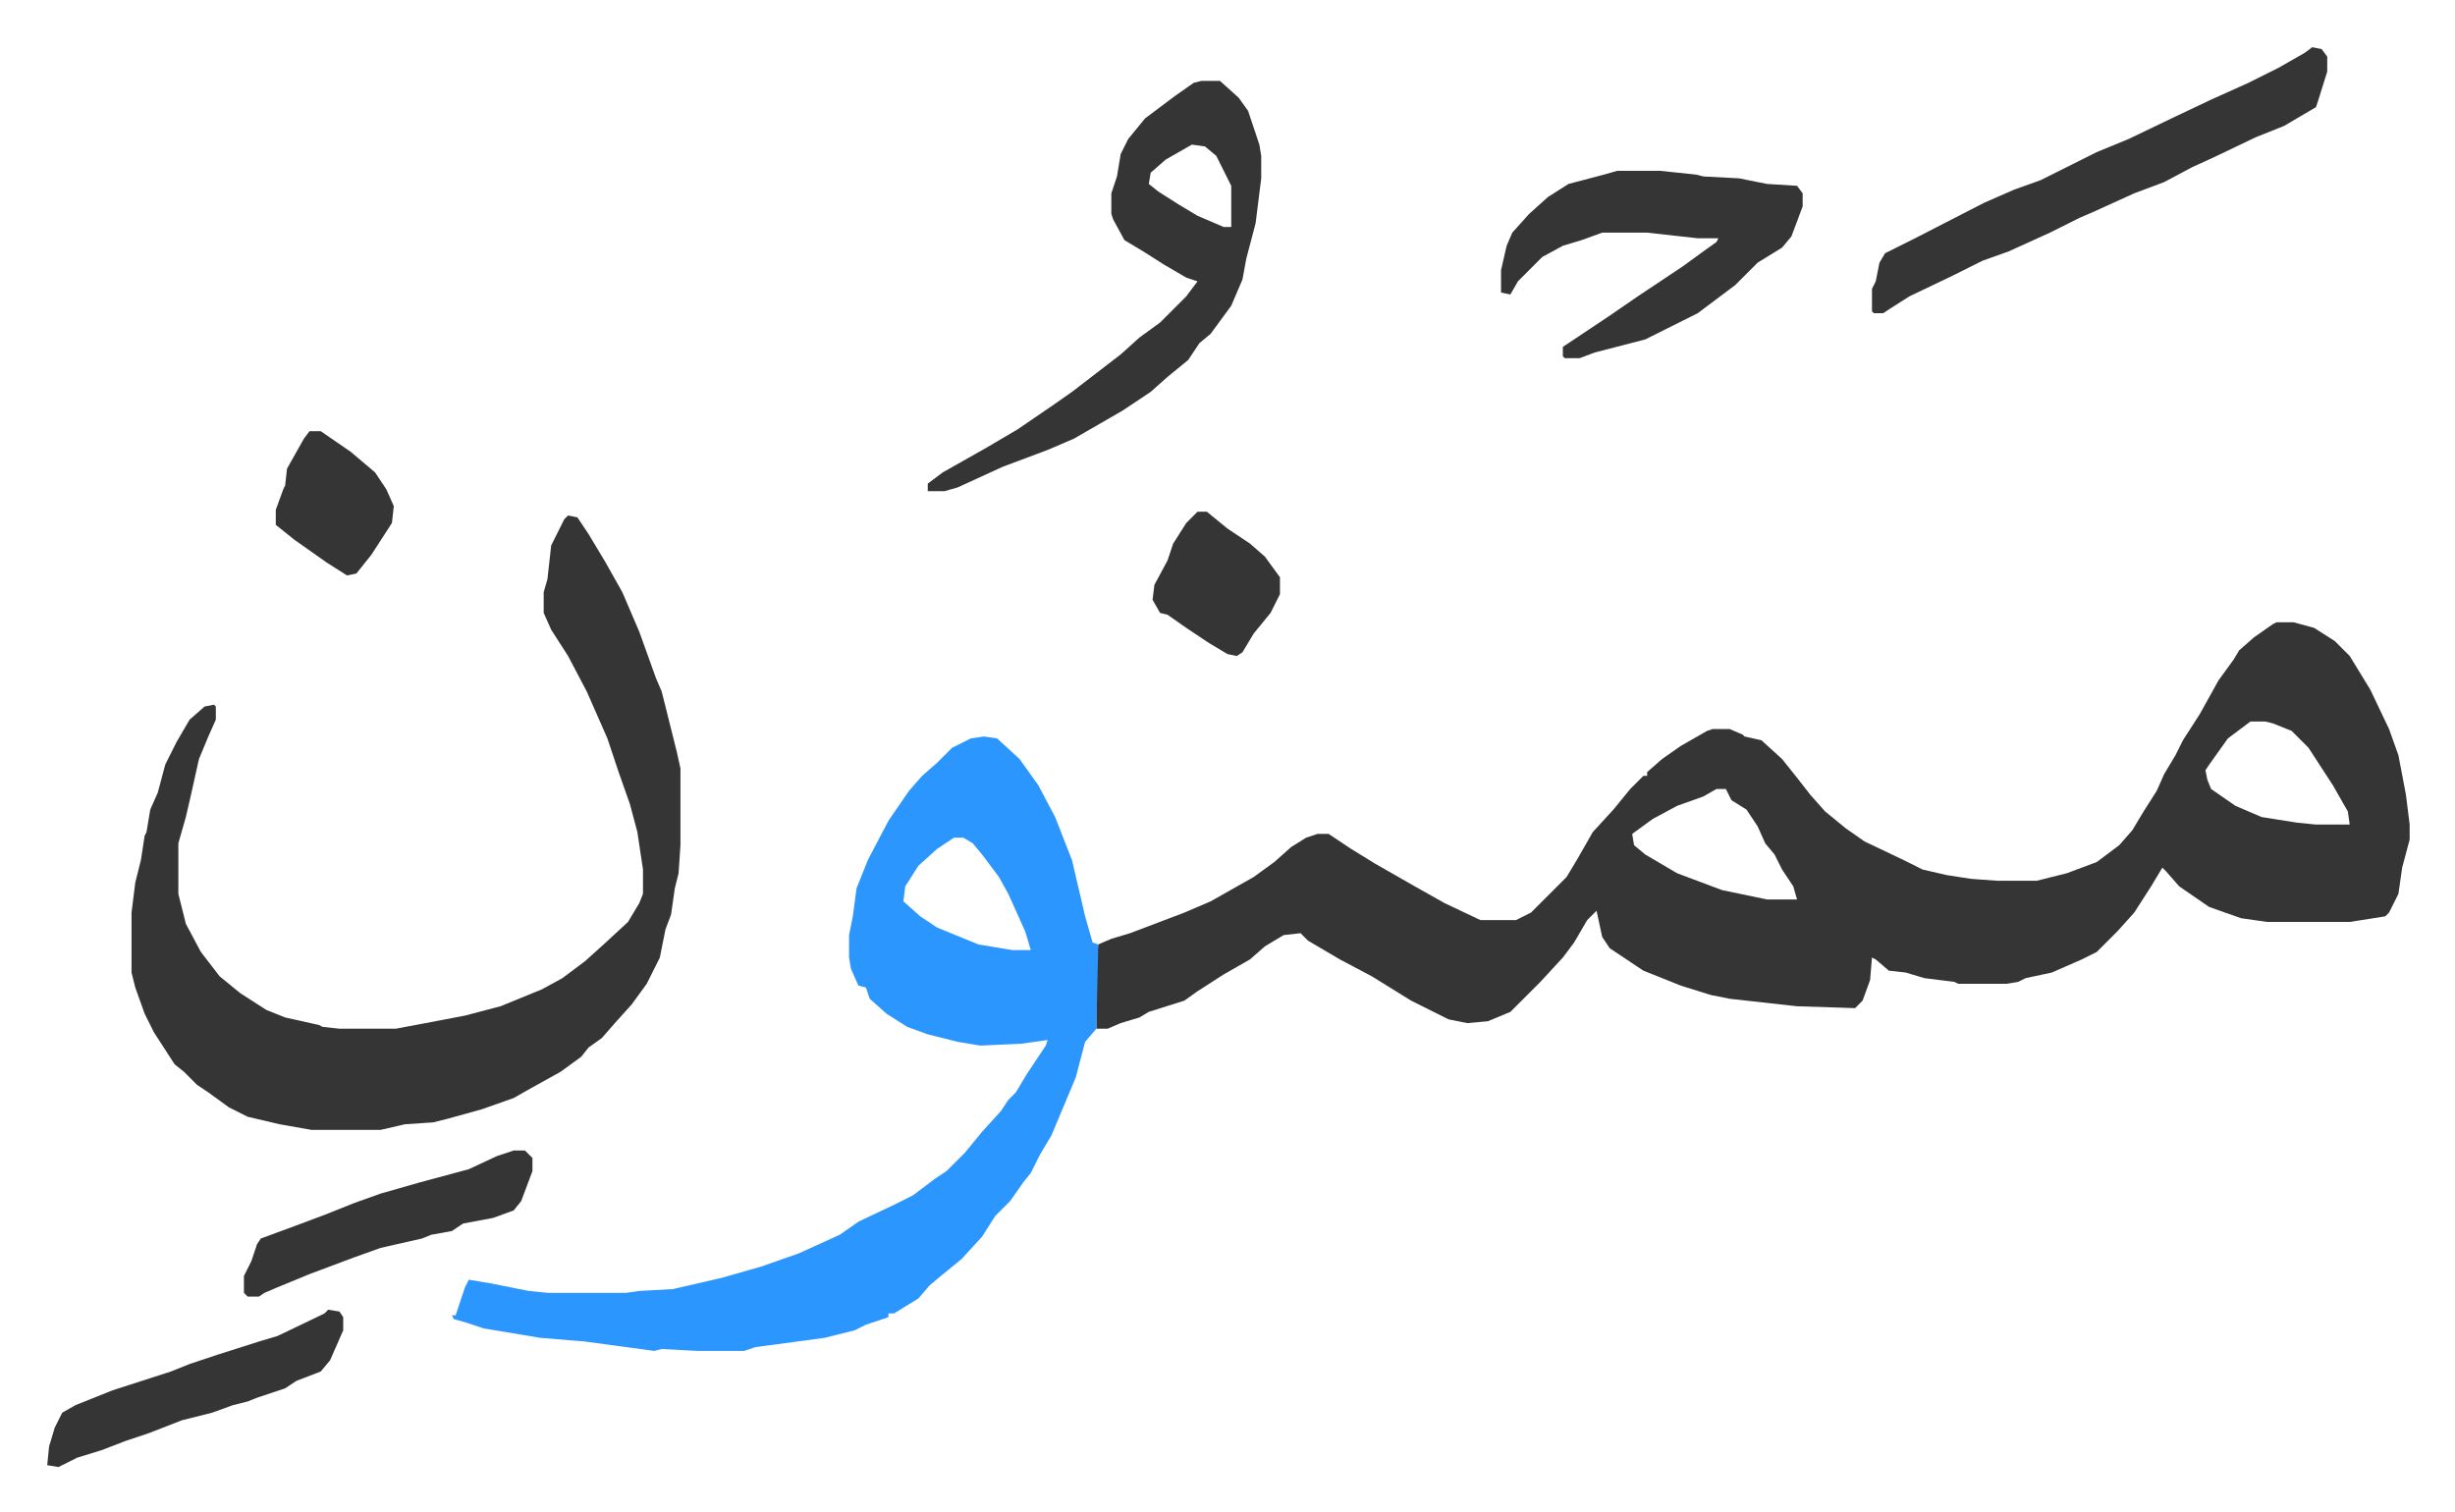
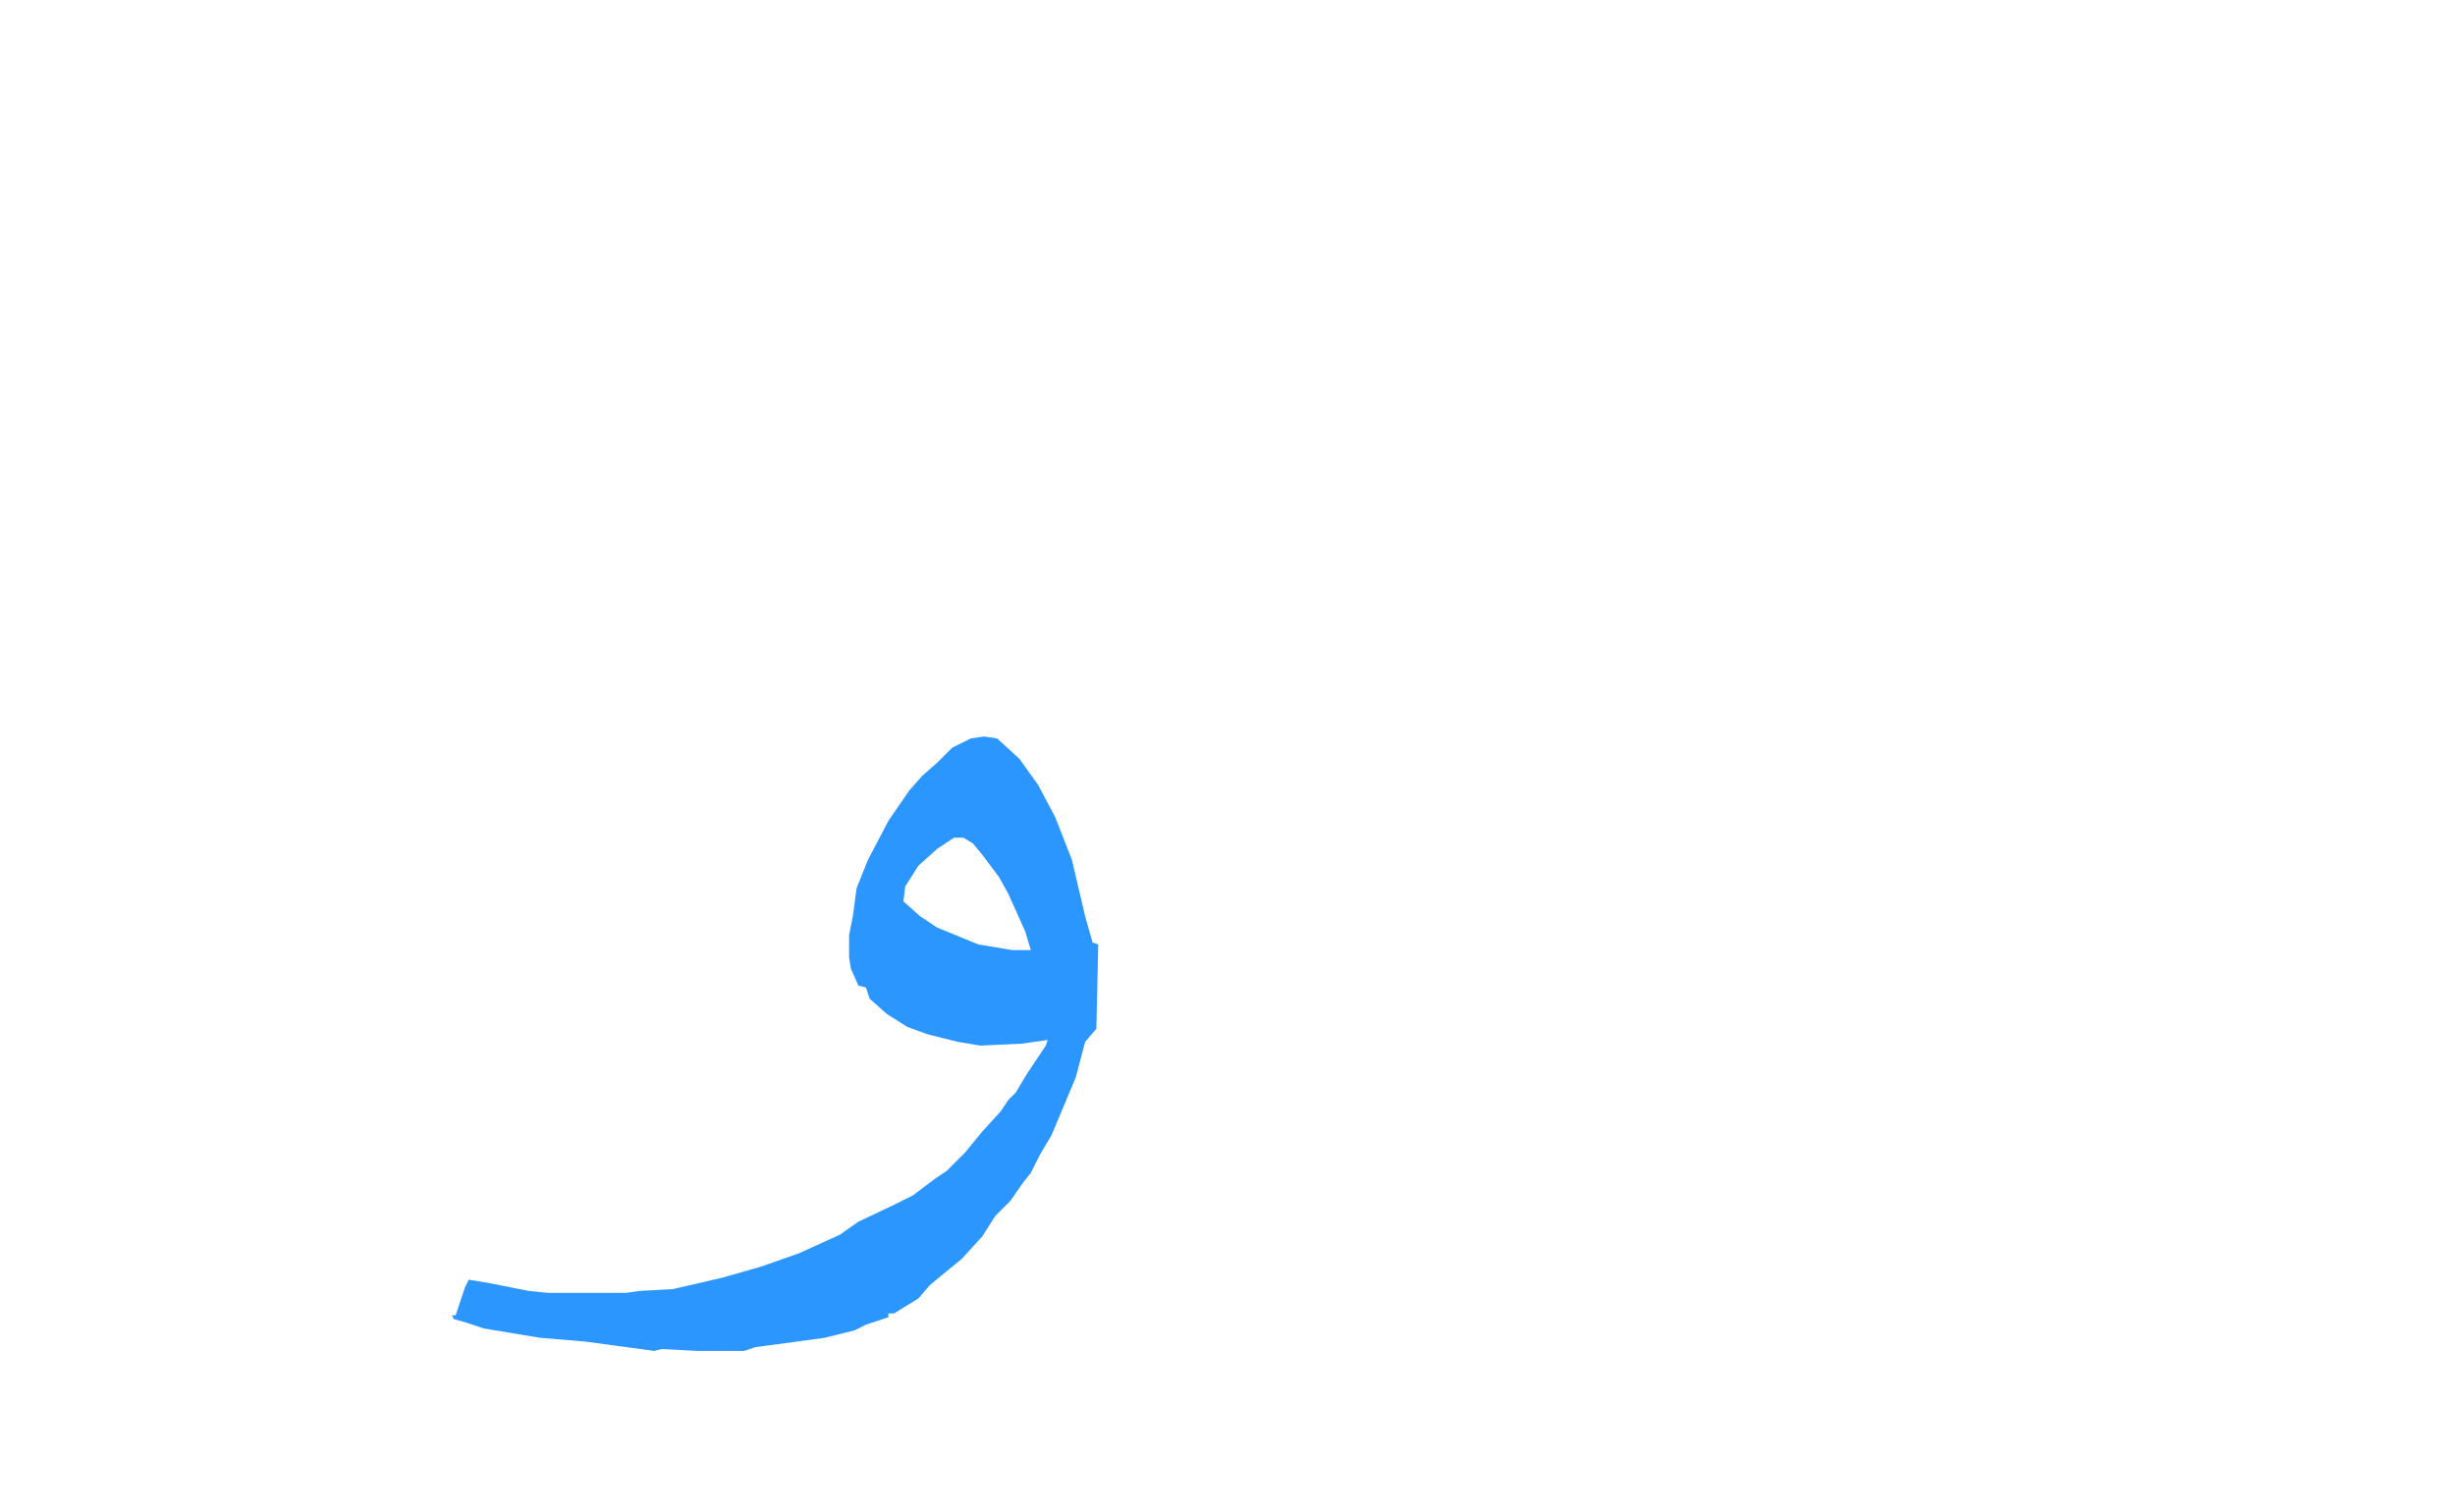
<svg xmlns="http://www.w3.org/2000/svg" role="img" viewBox="-25.20 412.80 1310.40 807.40">
-   <path fill="#353535" id="rule_normal" d="M1190 745h9l11 3 11 7 8 8 11 18 10 21 5 14 4 21 2 16v8l-4 15-2 14-5 10-2 2-19 3h-44l-14-2-17-6-16-11-7-8-2-2-6 10-9 14-9 10-11 11-8 4-16 7-14 3-4 2-6 1h-26l-2-1-16-2-10-3-9-1-7-6-2-1-1 12-4 11-4 4-31-1-36-4-10-2-16-5-20-8-18-12-4-6-3-14-5 5-7 12-6 8-12 13-16 16-12 5-11 1-10-2-20-10-21-13-17-9-17-10-4-4-9 1-10 6-8 7-14 8-14 9-7 5-19 6-5 3-10 3-7 3h-6v-33l1-12 7-3 10-3 29-11 14-6 23-13 11-8 9-8 8-5 6-2h6l12 8 13 8 21 12 16 9 19 9h19l8-4 19-19 6-10 8-14 11-12 9-11 7-7h2v-2l8-7 10-7 14-8 3-1h9l7 3 1 1 9 2 11 10 8 10 7 9 8 9 11 9 10 7 21 10 10 5 13 3 13 2 14 1h21l16-4 16-6 12-9 7-8 6-10 7-11 4-9 6-10 4-8 9-14 10-18 8-11 3-5 8-7 10-7zm-14 53l-12 9-10 14-2 3 1 5 2 5 13 9 14 6 19 3 10 1h18l-1-7-8-14-13-20-9-9-10-4-4-1zm-285 36l-7 4-14 5-13 7-11 8 1 6 6 5 17 10 24 9 24 5h16l-2-7-6-9-4-8-5-6-4-9-6-9-8-5-3-6z" />
  <path fill="#2c96ff" id="rule_madd_permissible_2_4_6" d="M500 806l7 1 12 11 10 14 9 17 9 23 7 30 4 14 3 1-1 45-6 7-5 19-13 31-6 10-5 10-4 5-7 10-8 8-7 11-11 12-11 9-6 5-6 7-13 8h-3v2l-12 4-6 3-16 4-37 5-6 2h-25l-19-1-4 1-37-5-24-2-30-5-9-3-7-2-1-2h2l3-9 2-6 2-4 12 2 20 4 10 1h42l7-1 18-1 26-6 21-6 20-7 22-10 10-7 19-9 10-5 12-9 6-4 10-10 9-11 10-11 4-6 4-4 6-10 10-15 1-3-14 2-22 1-12-2-16-4-11-4-11-7-9-8-2-6-4-1-4-9-1-6v-12l2-10 2-15 6-15 11-21 11-16 7-8 8-7 8-8 10-5zm-16 54l-9 6-10 9-7 11-1 8 9 8 9 6 22 9 18 3h10l-3-10-9-20-5-9-9-12-5-6-5-3z" />
-   <path fill="#353535" id="rule_normal" d="M278 688l5 1 6 9 9 15 9 16 9 21 9 25 3 7 4 16 4 16 2 9v41l-1 15-2 8-2 14-3 8-3 15-7 14-8 11-9 10-7 8-7 5-4 5-11 8-18 10-7 4-17 6-18 5-8 2-15 1-13 3h-37l-17-3-17-4-10-5-11-8-6-4-7-7-5-4-11-17-5-10-5-14-2-8v-32l2-16 3-12 2-13 1-2 2-12 4-9 4-15 6-12 7-12 8-7 5-1 1 1v7l-4 9-5 12-4 18-3 13-4 14v27l4 16 8 15 10 13 11 9 14 9 10 4 18 4 2 1 9 1h30l16-3 21-4 19-5 22-9 11-6 12-9 10-9 13-12 6-10 2-5v-13l-3-20-4-15-6-17-6-18-11-25-10-19-9-14-4-9v-11l2-7 2-18 7-14zm338-232h10l10 9 5 7 6 18 1 6v12l-3 24-5 19-2 11-6 14-11 15-6 5-6 9-11 9-9 8-15 10-26 15-14 6-24 9-24 11-7 2h-9v-4l8-6 23-13 17-10 19-13 10-7 13-10 13-10 10-9 11-8 14-14 6-8-6-2-12-7-11-7-10-6-6-11-1-3v-11l3-9 2-12 4-8 9-11 16-12 10-7zm-5 34l-14 8-8 7-1 6 5 4 11 7 10 6 14 6h4v-22l-8-16-6-5zm227 14h23l19 2 4 1 19 1 15 3 16 1 3 4v7l-6 16-5 6-13 8-12 12-20 15-16 8-12 6-27 7-8 3h-8l-1-1v-5l24-16 16-11 12-8 12-8 11-8 7-5 1-2h-11l-27-3h-24l-11 4-10 3-11 6-13 13-4 7-5-1v-12l3-13 3-7 9-10 10-9 11-7 19-5zm371-66l5 1 3 4v8l-5 16-1 3-17 10-15 6-23 11-11 5-15 8-16 6-22 10-7 3-16 8-22 10-14 5-16 8-23 11-11 7-3 2h-5l-1-1v-12l2-4 2-10 3-5 16-8 37-19 16-7 14-5 16-8 14-7 17-7 25-12 19-9 20-9 16-8 14-8zM150 1112l6 1 2 3v7l-7 16-5 6-13 5-6 4-15 5-5 2-8 2-11 4-16 4-18 7-12 4-13 5-13 4-10 5-6-1 1-10 3-10 4-8 7-4 20-8 31-10 10-4 15-5 22-7 10-3 25-12zm99-85h6l4 4v7l-6 16-4 5-11 4-16 3-6 4-11 2-5 2-22 5-14 5-8 3-16 6-17 7-7 3-3 2h-6l-2-2v-9l4-8 3-9 2-3 19-7 16-6 15-6 14-5 21-6 26-7 15-7zm365-341h5l11 9 12 8 8 7 8 11v9l-5 10-9 11-6 10-3 2-5-1-10-6-12-8-10-7-4-1-4-7 1-8 7-13 3-9 7-11zm-474-43h6l16 11 13 11 6 9 4 9-1 9-11 17-8 10-5 1-11-7-17-12-10-8v-8l4-11 1-2 1-9 9-16z" />
</svg>